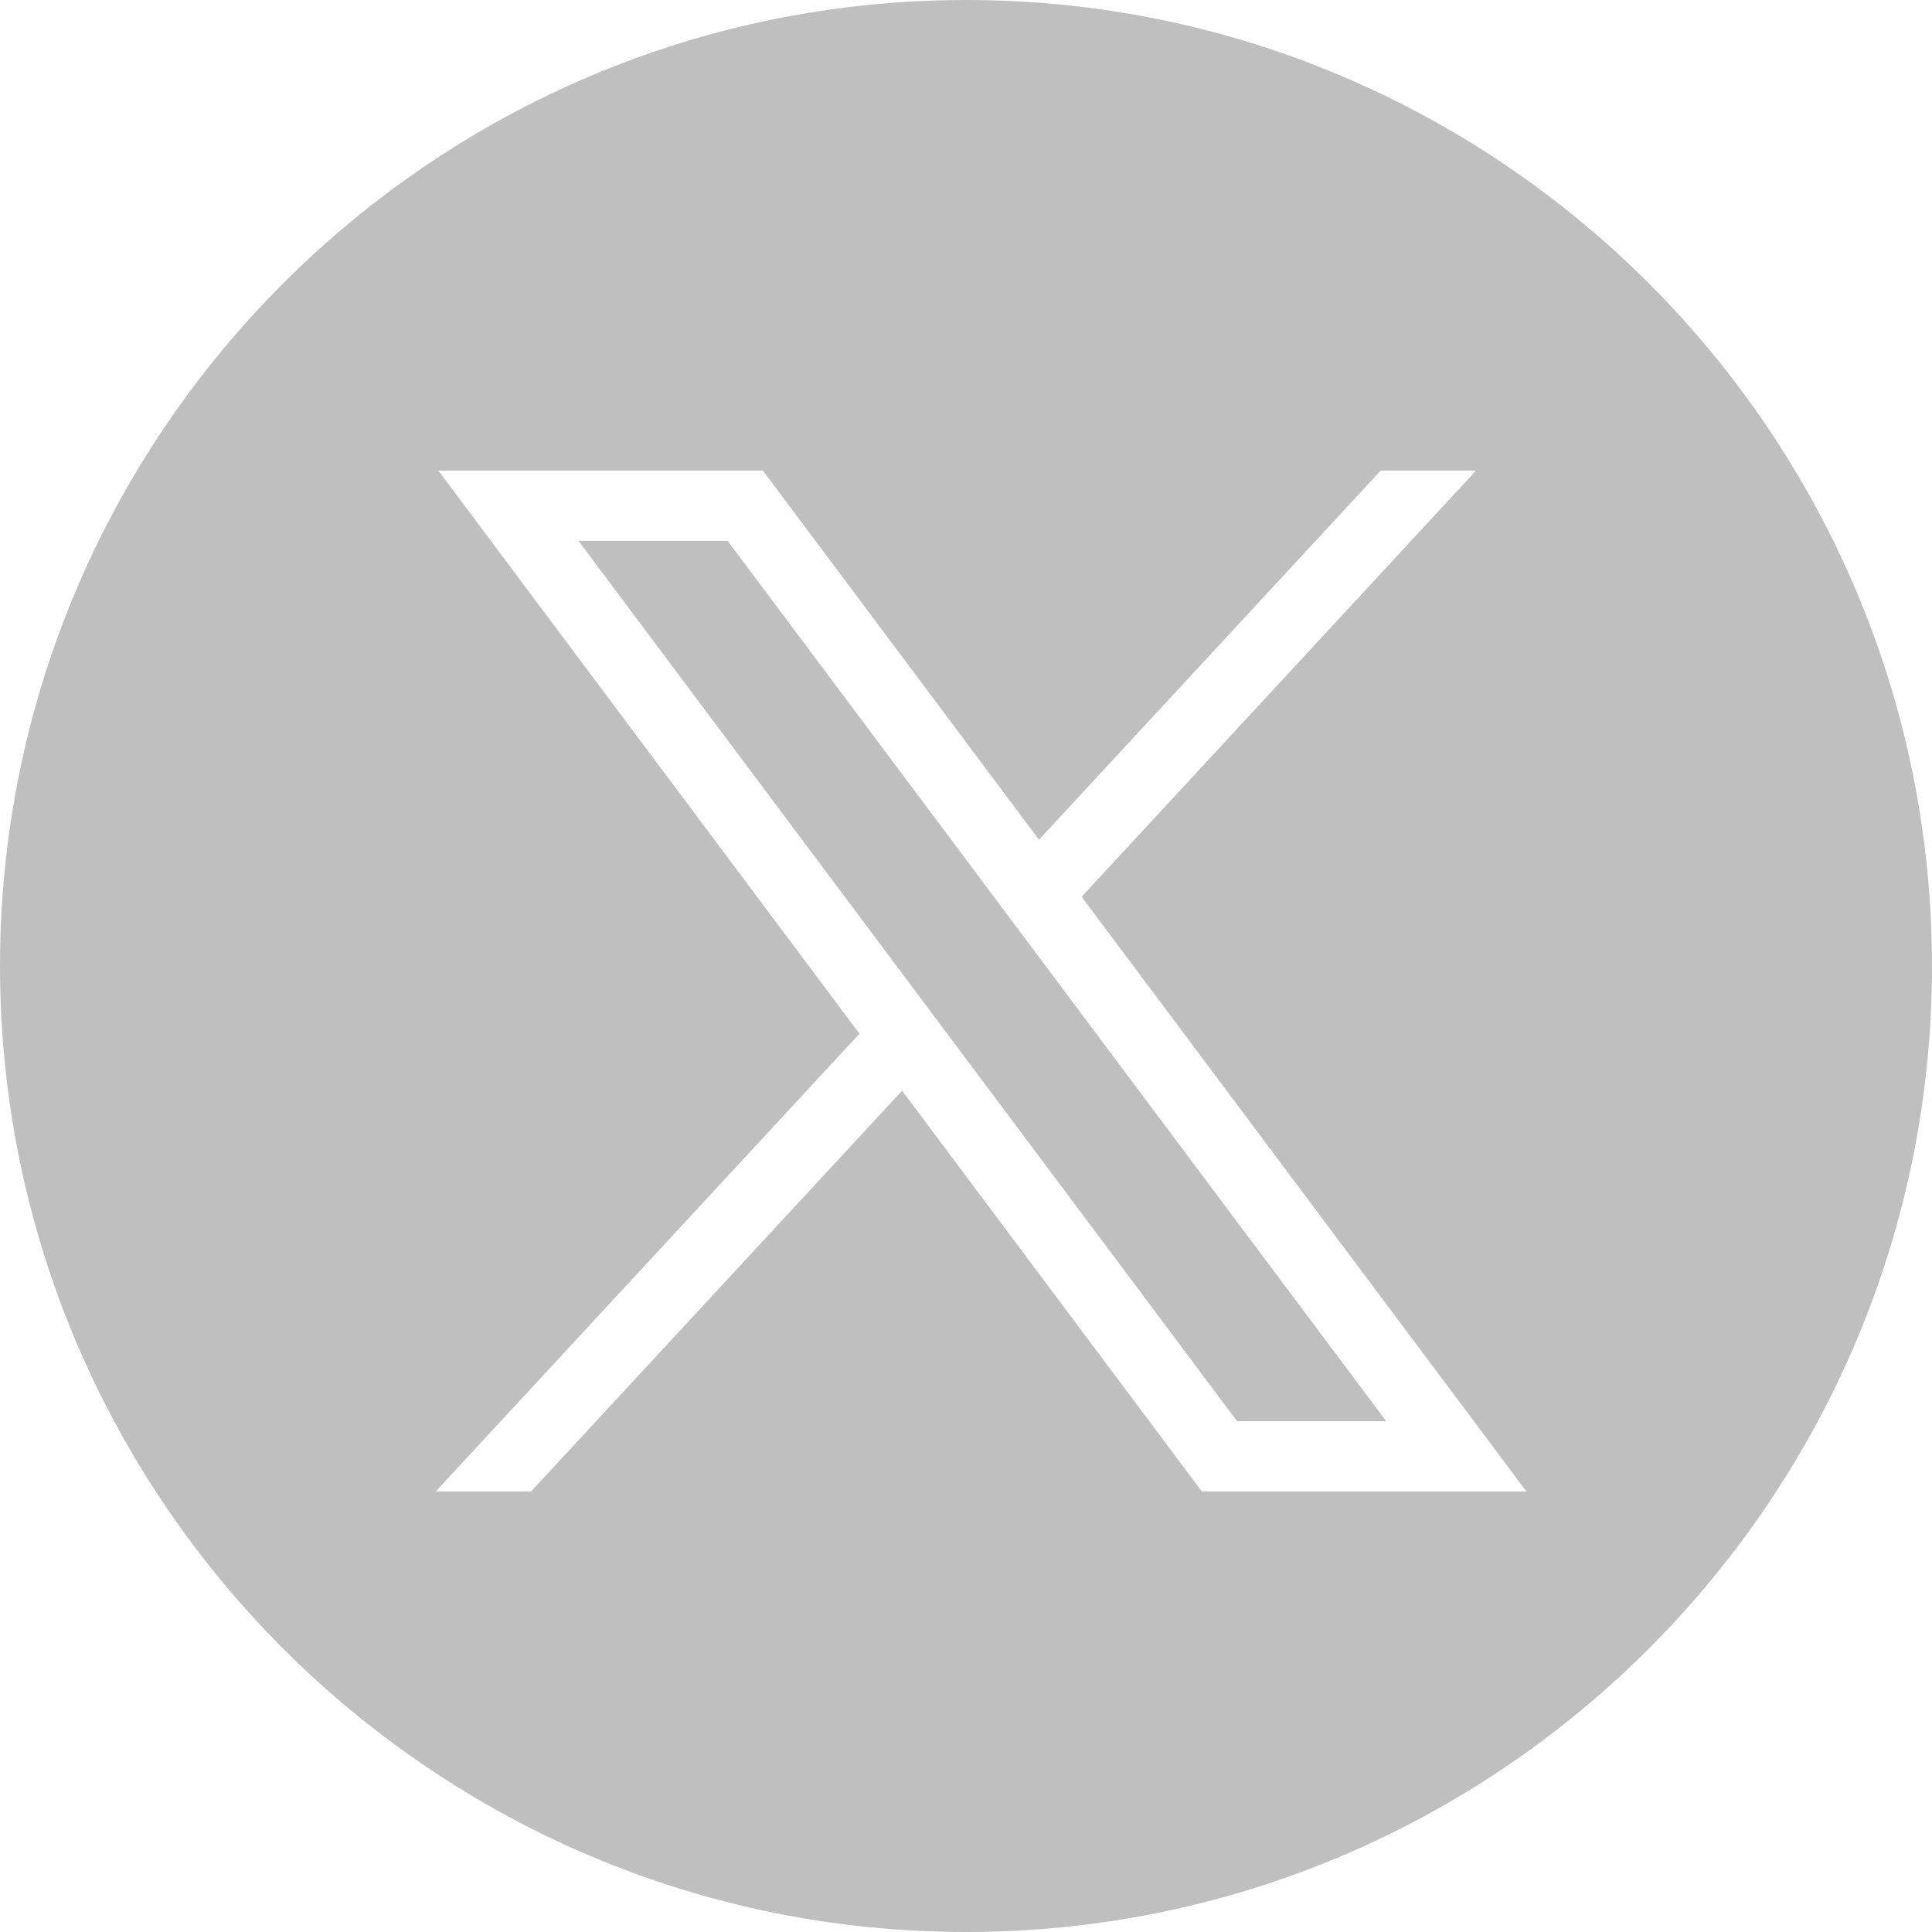
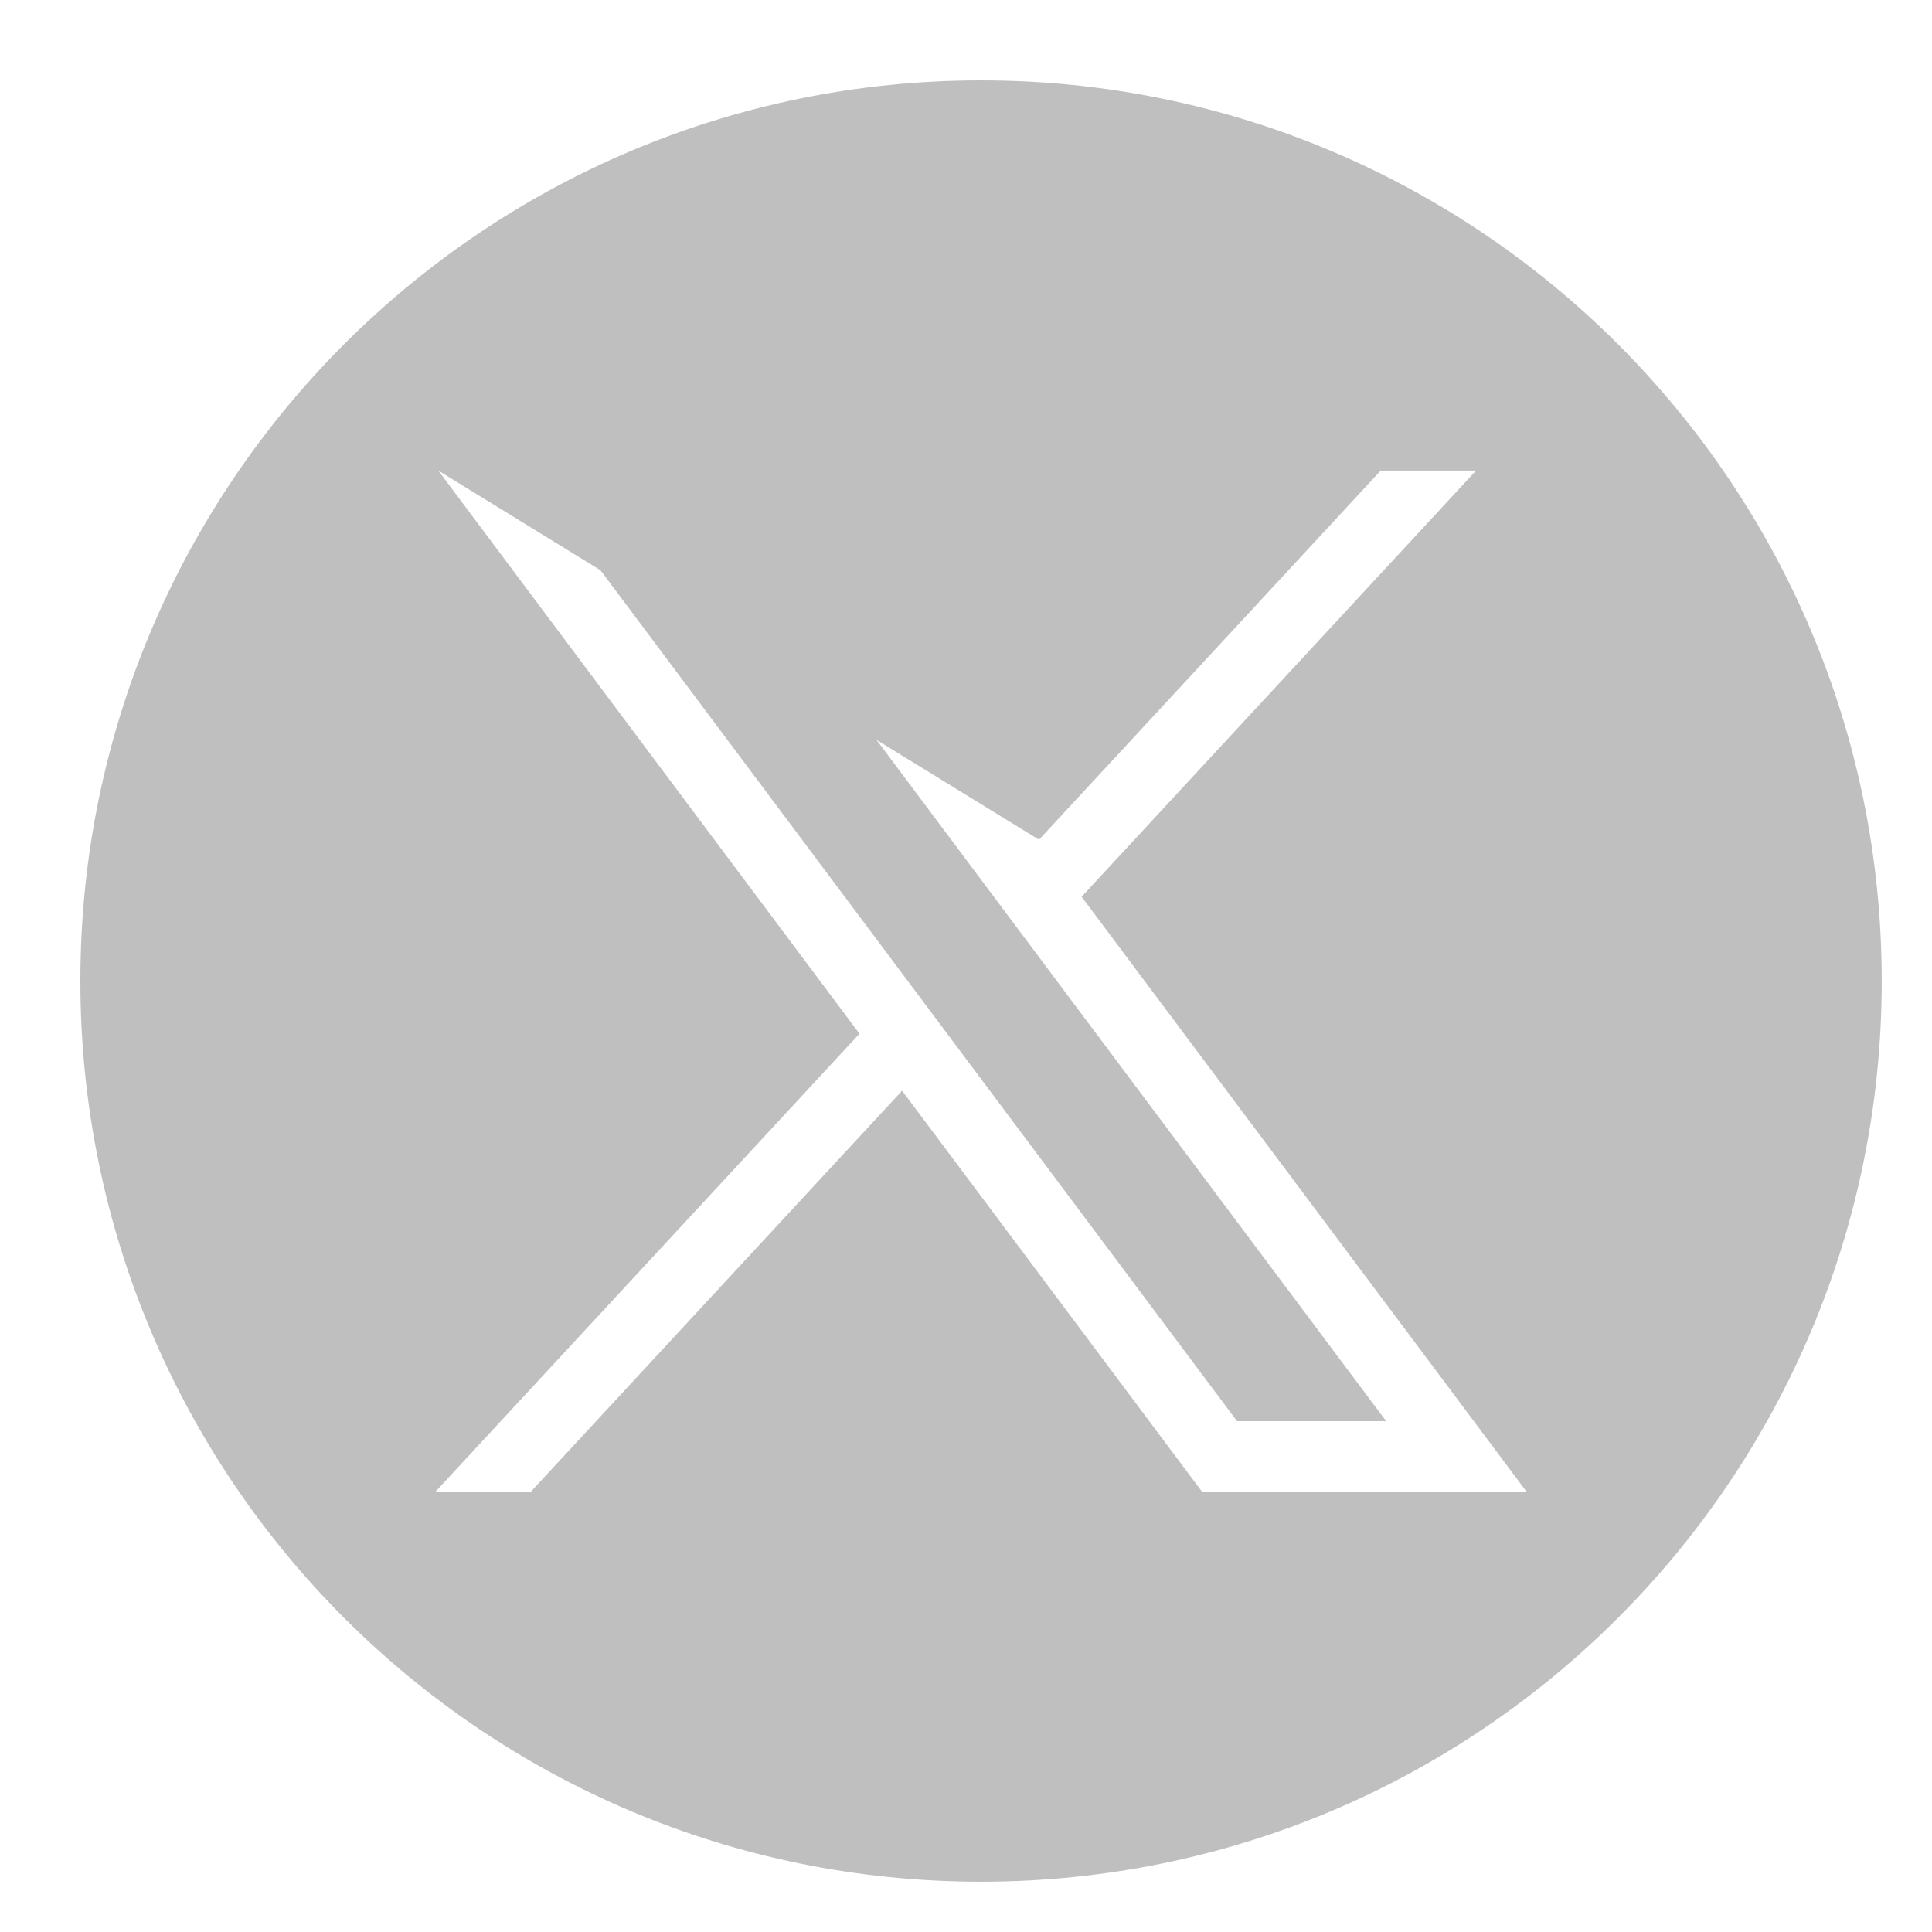
<svg xmlns="http://www.w3.org/2000/svg" width="50" height="50" viewBox="0 0 50 50" fill="none">
-   <path d="M25 50C11.215 50 0 38.786 0 25C0 11.215 11.215 0 25 0C38.786 0 50 11.215 50 25C50 38.786 38.786 50 25 50ZM25 3.125C12.938 3.125 3.125 12.938 3.125 25C3.125 37.062 12.938 46.875 25 46.875C37.062 46.875 46.875 37.062 46.875 25C46.875 12.938 37.062 3.125 25 3.125Z" fill="#BFBFBF" />
  <path d="M14.973 13.999L32.015 36.78H35.874L18.832 13.999H14.973Z" fill="#BFBFBF" />
-   <path d="M25.389 2.08C12.516 2.08 2.08 12.516 2.08 25.389C2.08 38.263 12.516 48.699 25.389 48.699C38.263 48.699 48.699 38.263 48.699 25.389C48.699 12.516 38.263 2.08 25.389 2.08ZM31.104 38.6L23.346 28.227L13.743 38.6H11.275L22.243 26.752L11.344 12.179H19.744L26.889 21.732L35.732 12.179H38.2L27.992 23.208L39.504 38.6H31.104Z" fill="#BFBFBF" />
+   <path d="M25.389 2.08C12.516 2.08 2.08 12.516 2.08 25.389C2.08 38.263 12.516 48.699 25.389 48.699C38.263 48.699 48.699 38.263 48.699 25.389C48.699 12.516 38.263 2.08 25.389 2.08ZM31.104 38.6L23.346 28.227L13.743 38.6H11.275L22.243 26.752L11.344 12.179L26.889 21.732L35.732 12.179H38.2L27.992 23.208L39.504 38.6H31.104Z" fill="#BFBFBF" />
</svg>